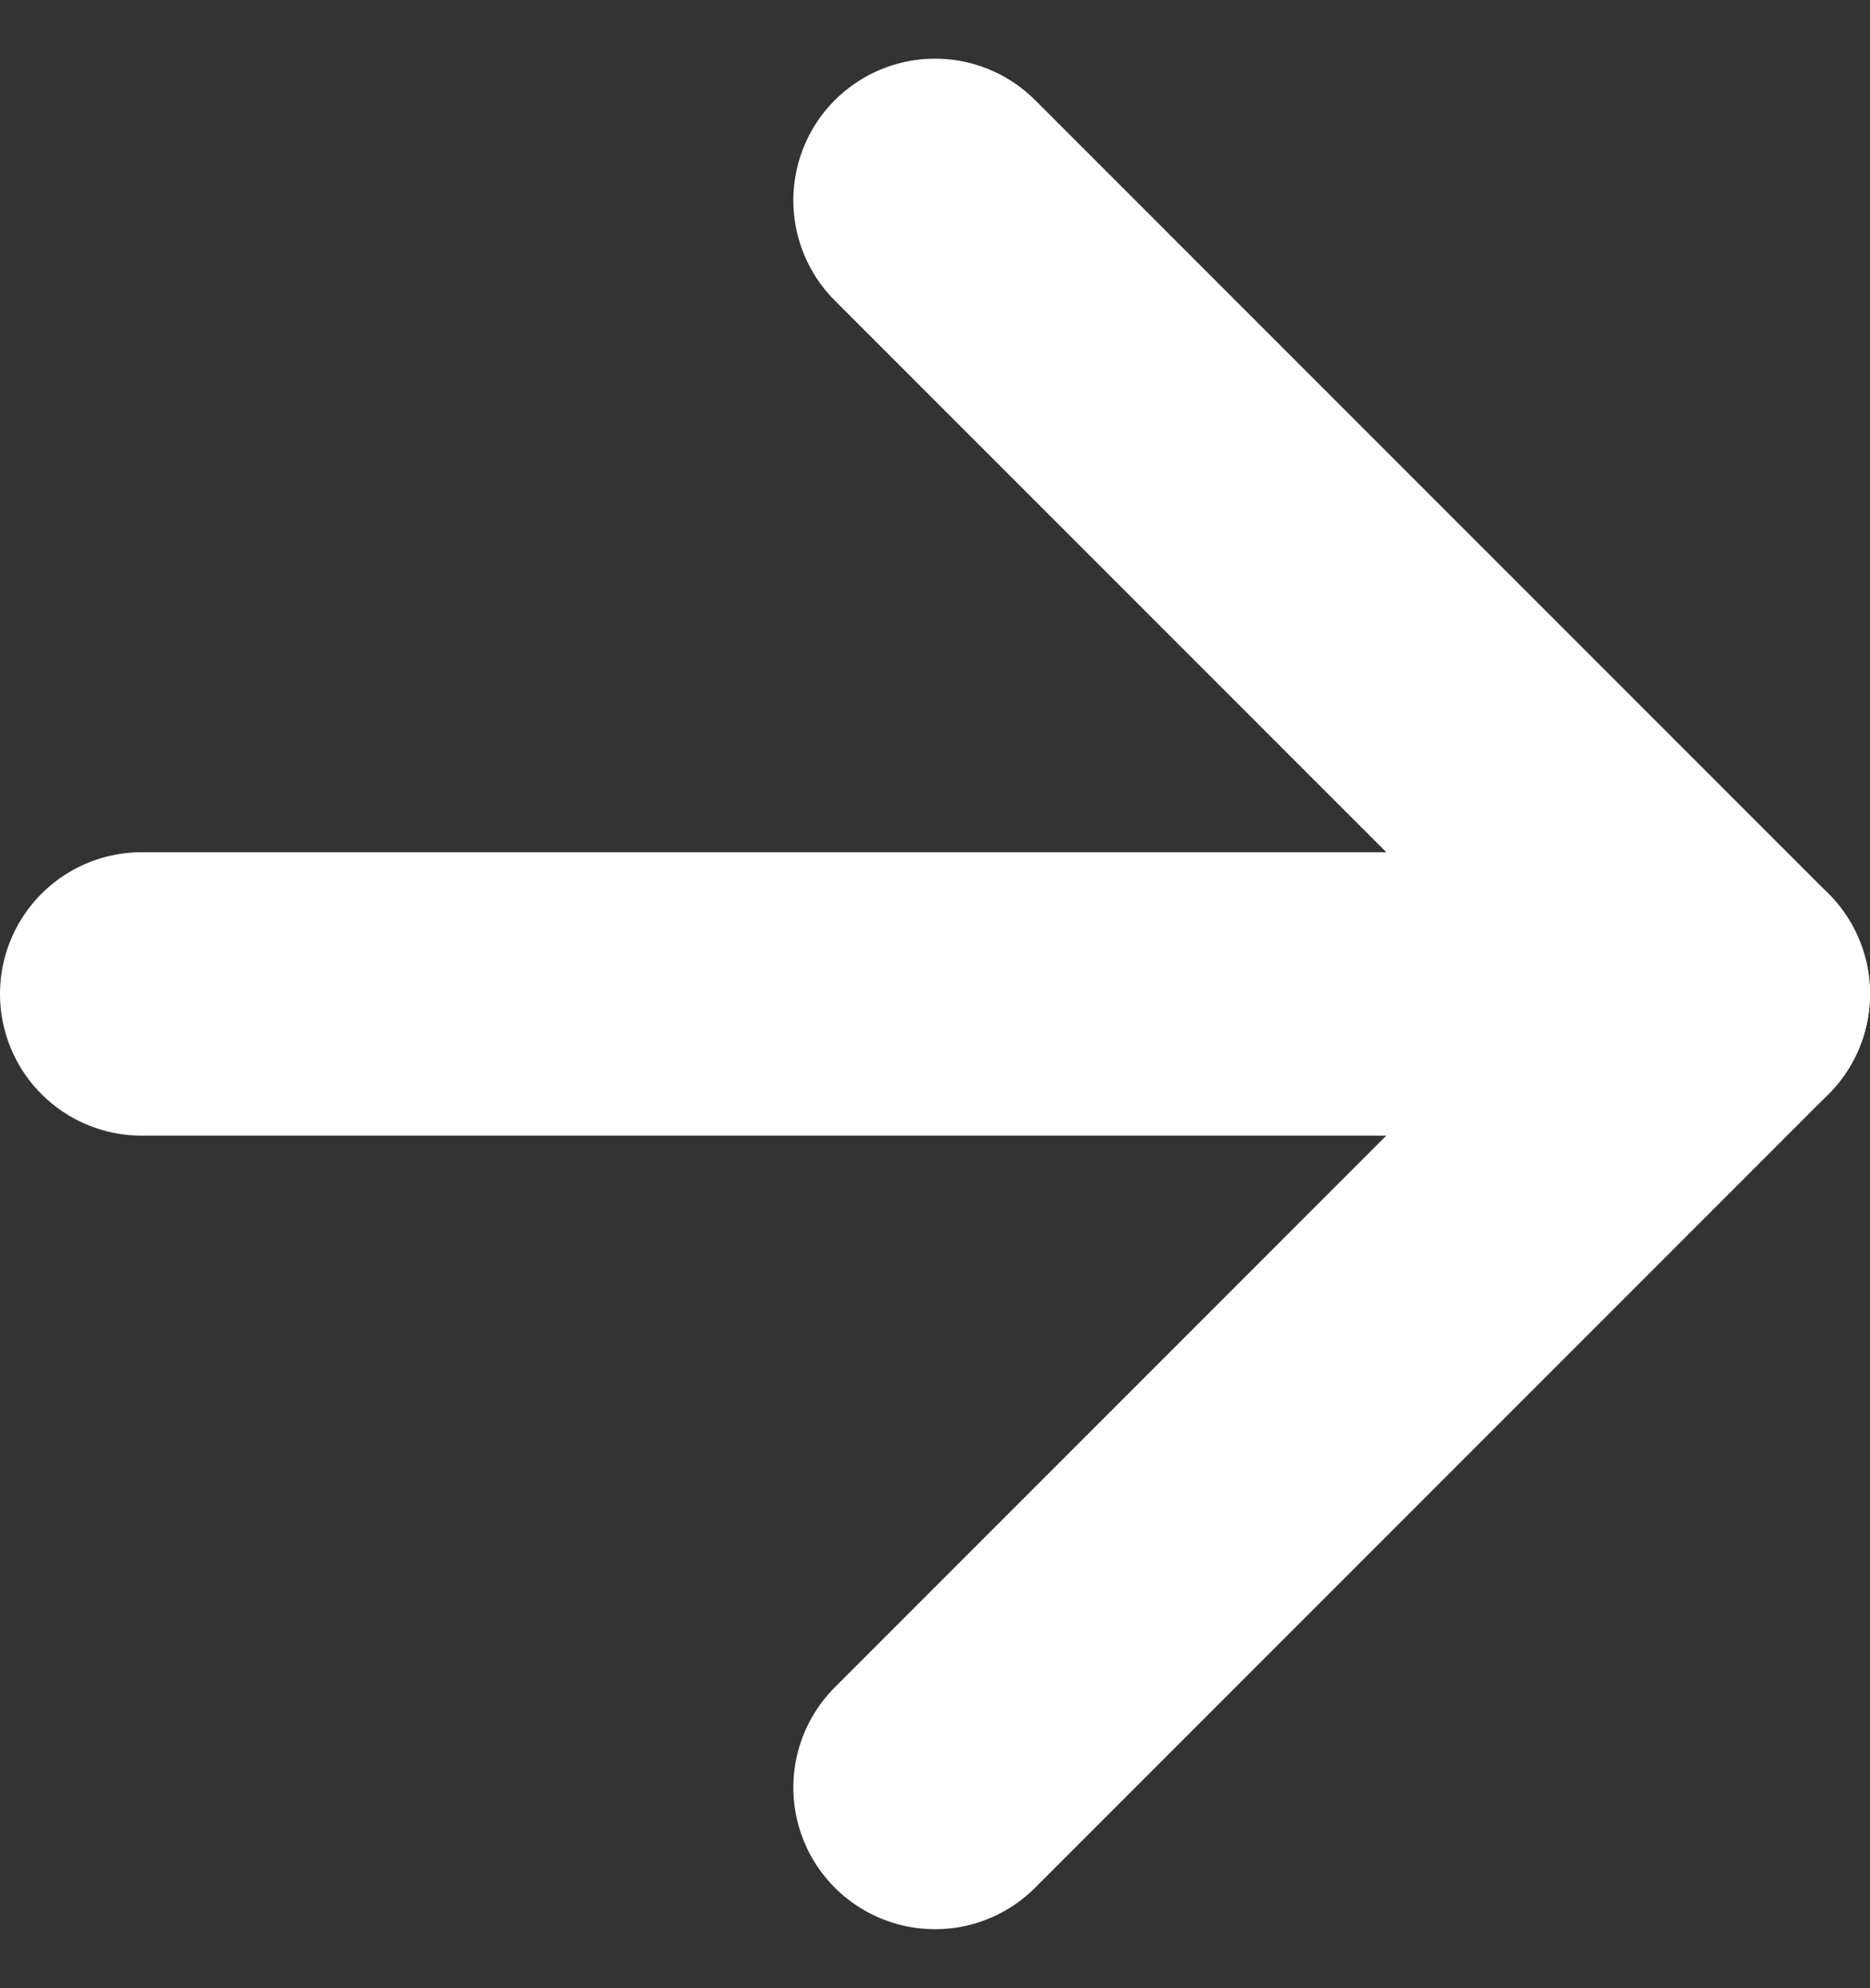
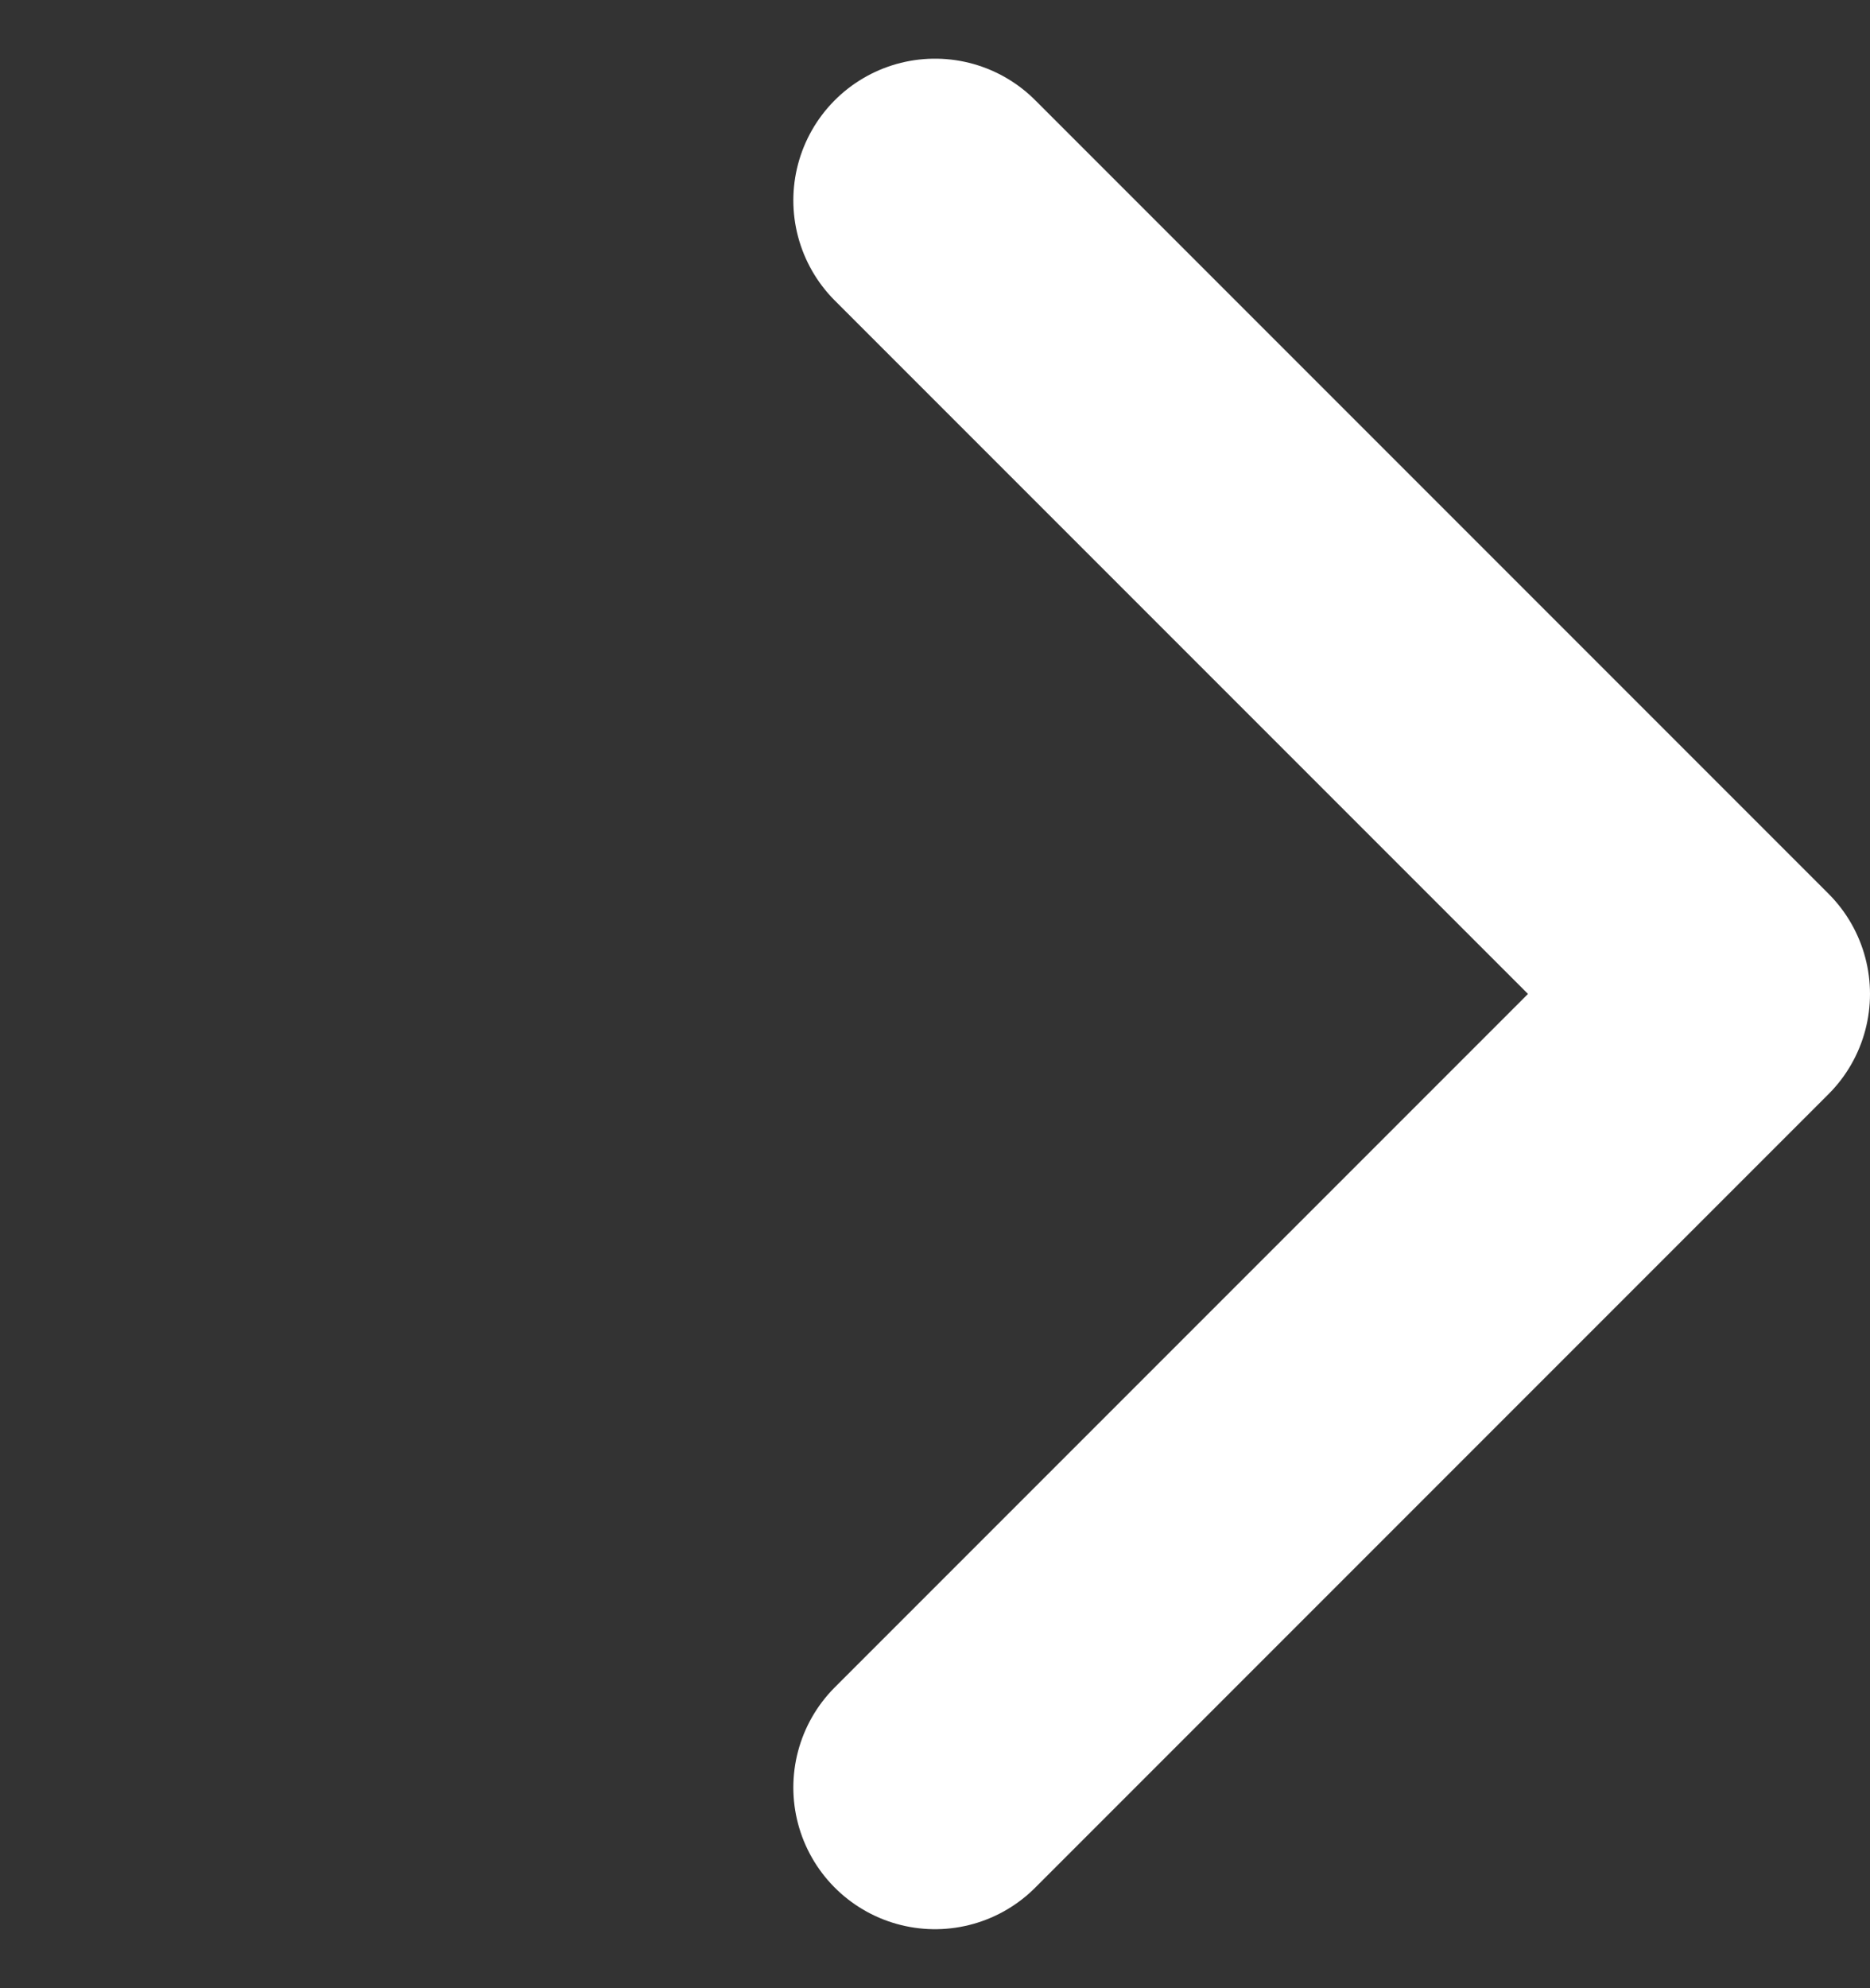
<svg xmlns="http://www.w3.org/2000/svg" width="13.2" height="14.029" viewBox="0 0 13.2 14.029">
  <rect x="0" y="0" width="13.2" height="14.029" fill="#333333" stroke="none" />
  <g id="icon-arrow-right" transform="translate(-6.5 -6.086)">
-     <path id="Path_10" data-name="Path 10" d="M7.5,18H18.7" transform="translate(0 -4.9)" fill="none" stroke="#fff" stroke-linecap="round" stroke-linejoin="round" stroke-width="2" />
    <path id="Path_11" data-name="Path 11" d="M18,7.5l5.6,5.6L18,18.7" transform="translate(-4.9)" fill="none" stroke="#fff" stroke-linecap="round" stroke-linejoin="round" stroke-width="2" />
  </g>
</svg>